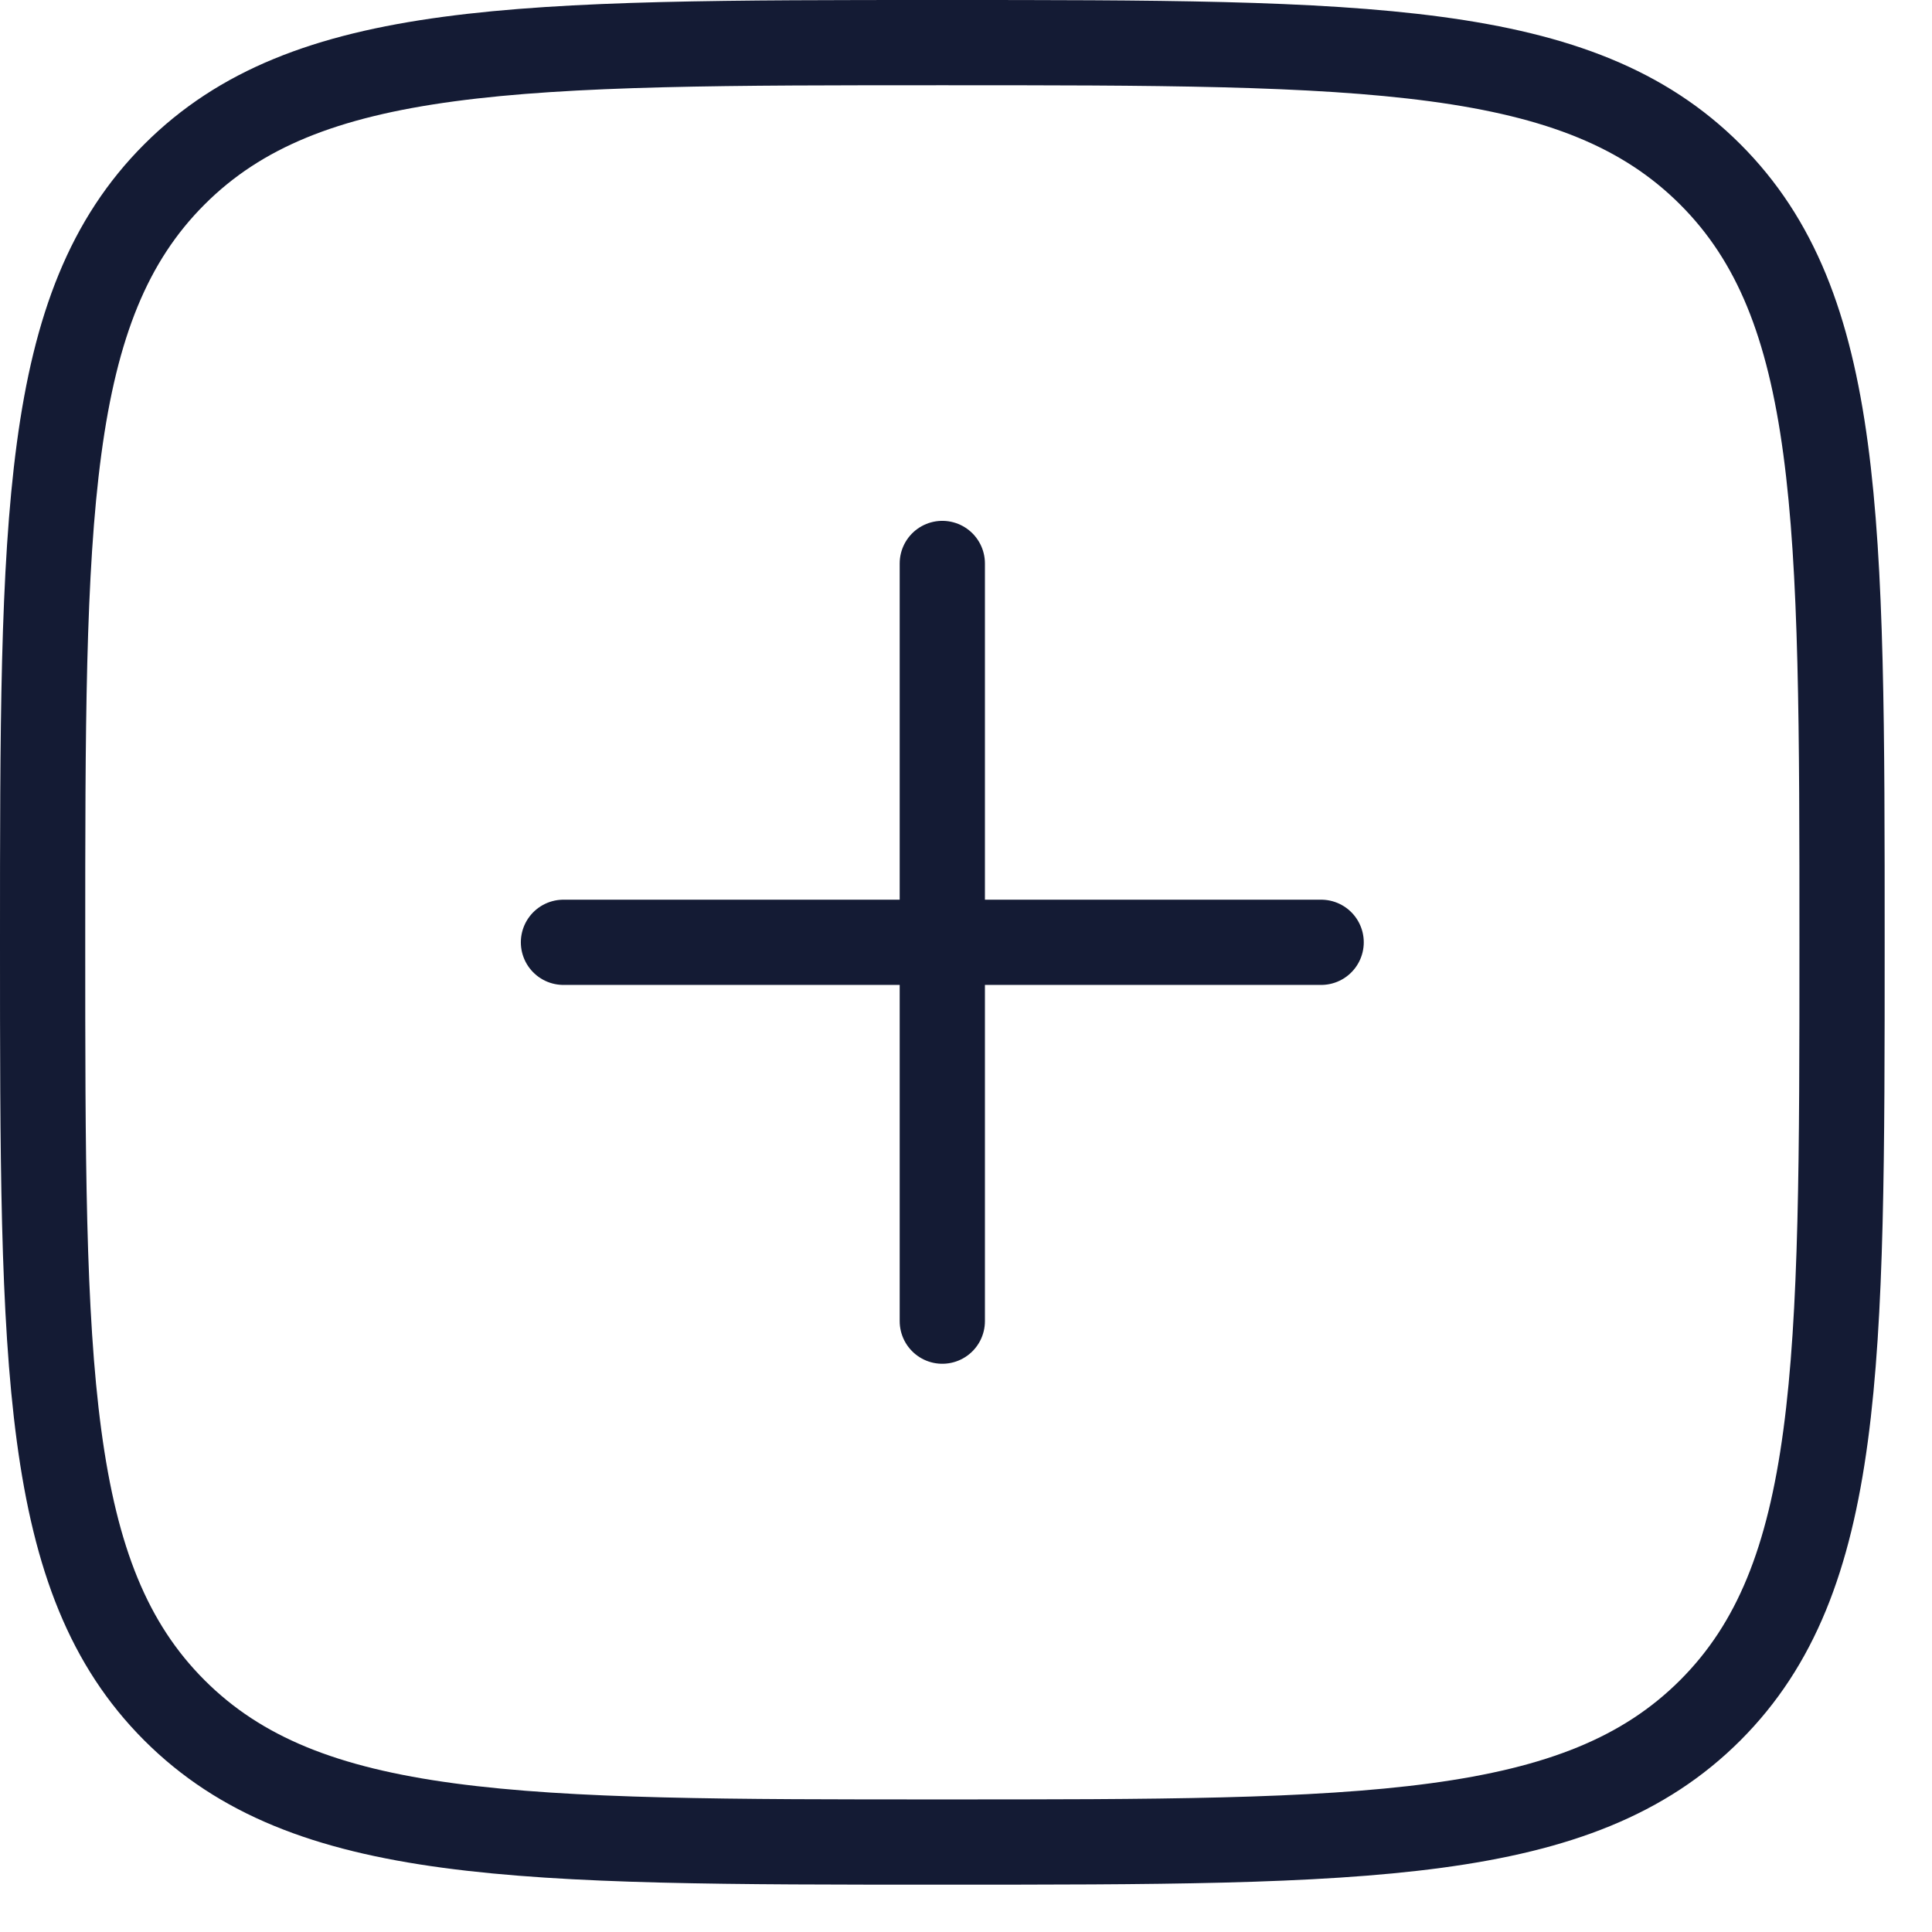
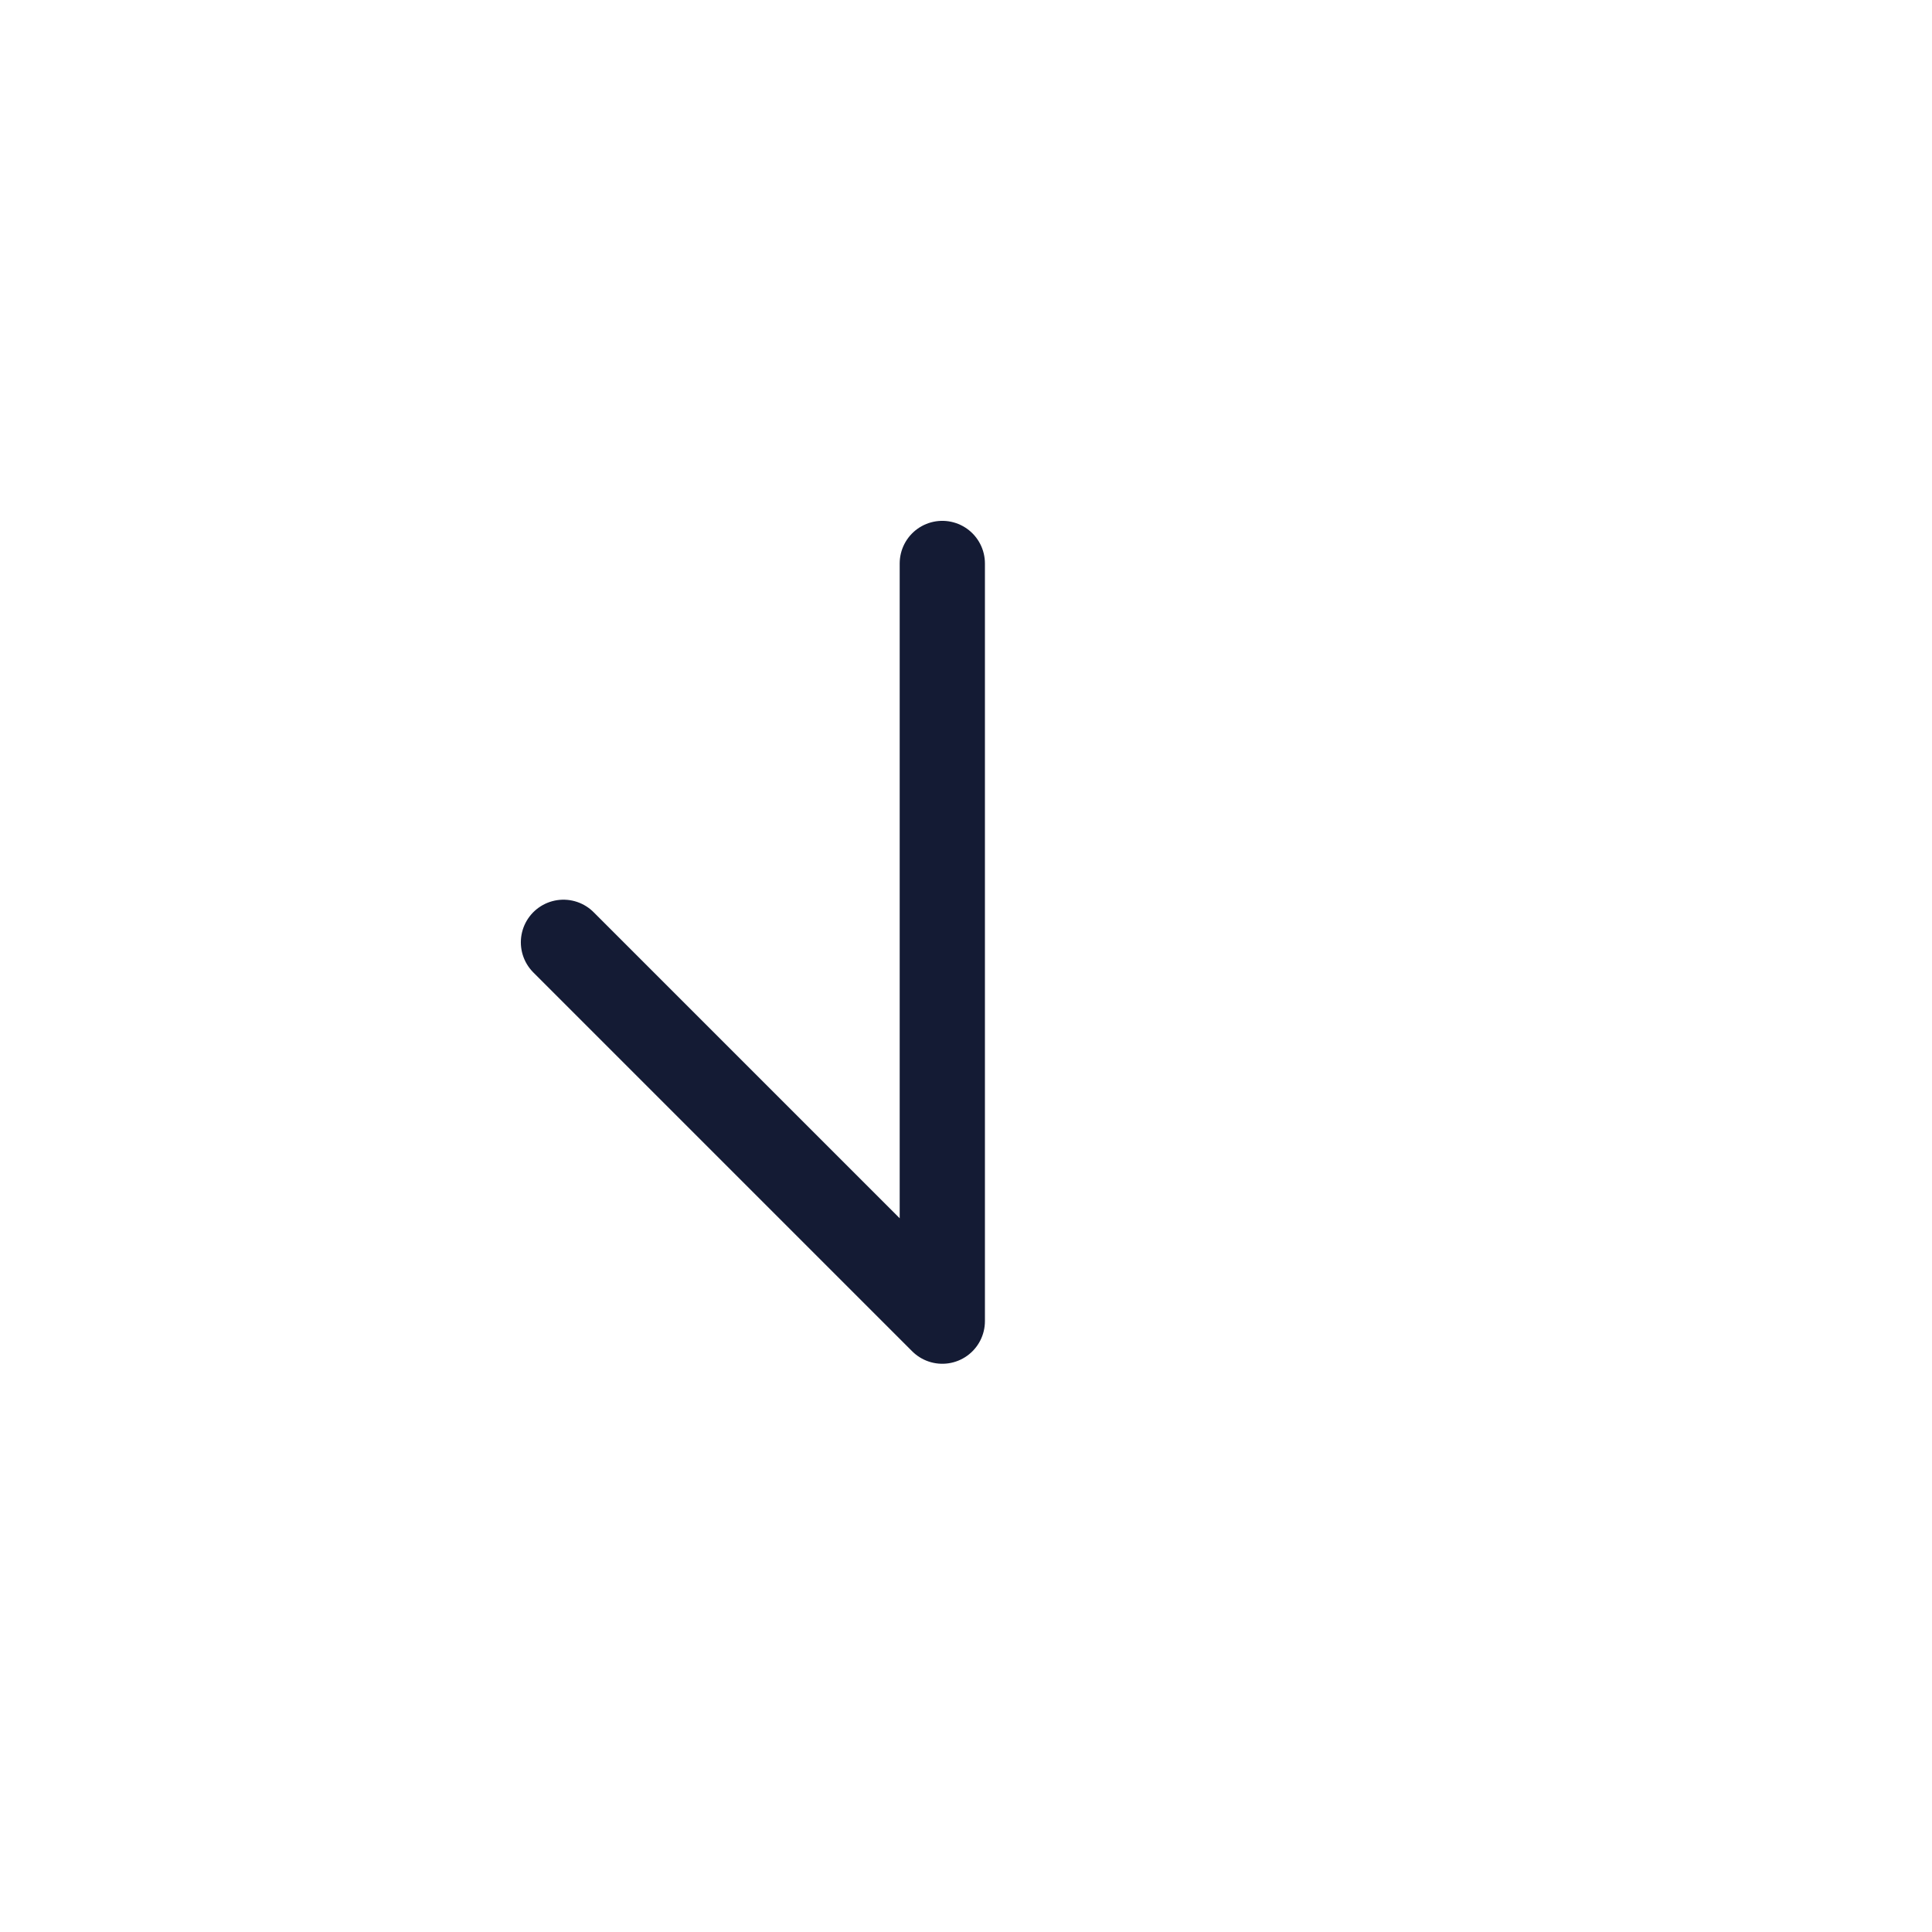
<svg xmlns="http://www.w3.org/2000/svg" width="34" height="34" viewBox="0 0 34 34" fill="none">
-   <path d="M16.583 9.916V23.25M23.25 16.583L9.916 16.583" stroke="#141B34" stroke-width="1.5" stroke-linecap="round" stroke-linejoin="round" />
-   <path d="M0.75 16.583C0.75 9.119 0.75 5.387 3.069 3.069C5.387 0.75 9.119 0.75 16.583 0.75C24.047 0.75 27.779 0.75 30.098 3.069C32.417 5.387 32.417 9.119 32.417 16.583C32.417 24.047 32.417 27.779 30.098 30.098C27.779 32.417 24.047 32.417 16.583 32.417C9.119 32.417 5.387 32.417 3.069 30.098C0.75 27.779 0.75 24.047 0.75 16.583Z" stroke="#141B34" stroke-width="1.5" />
+   <path d="M16.583 9.916V23.25L9.916 16.583" stroke="#141B34" stroke-width="1.5" stroke-linecap="round" stroke-linejoin="round" />
</svg>